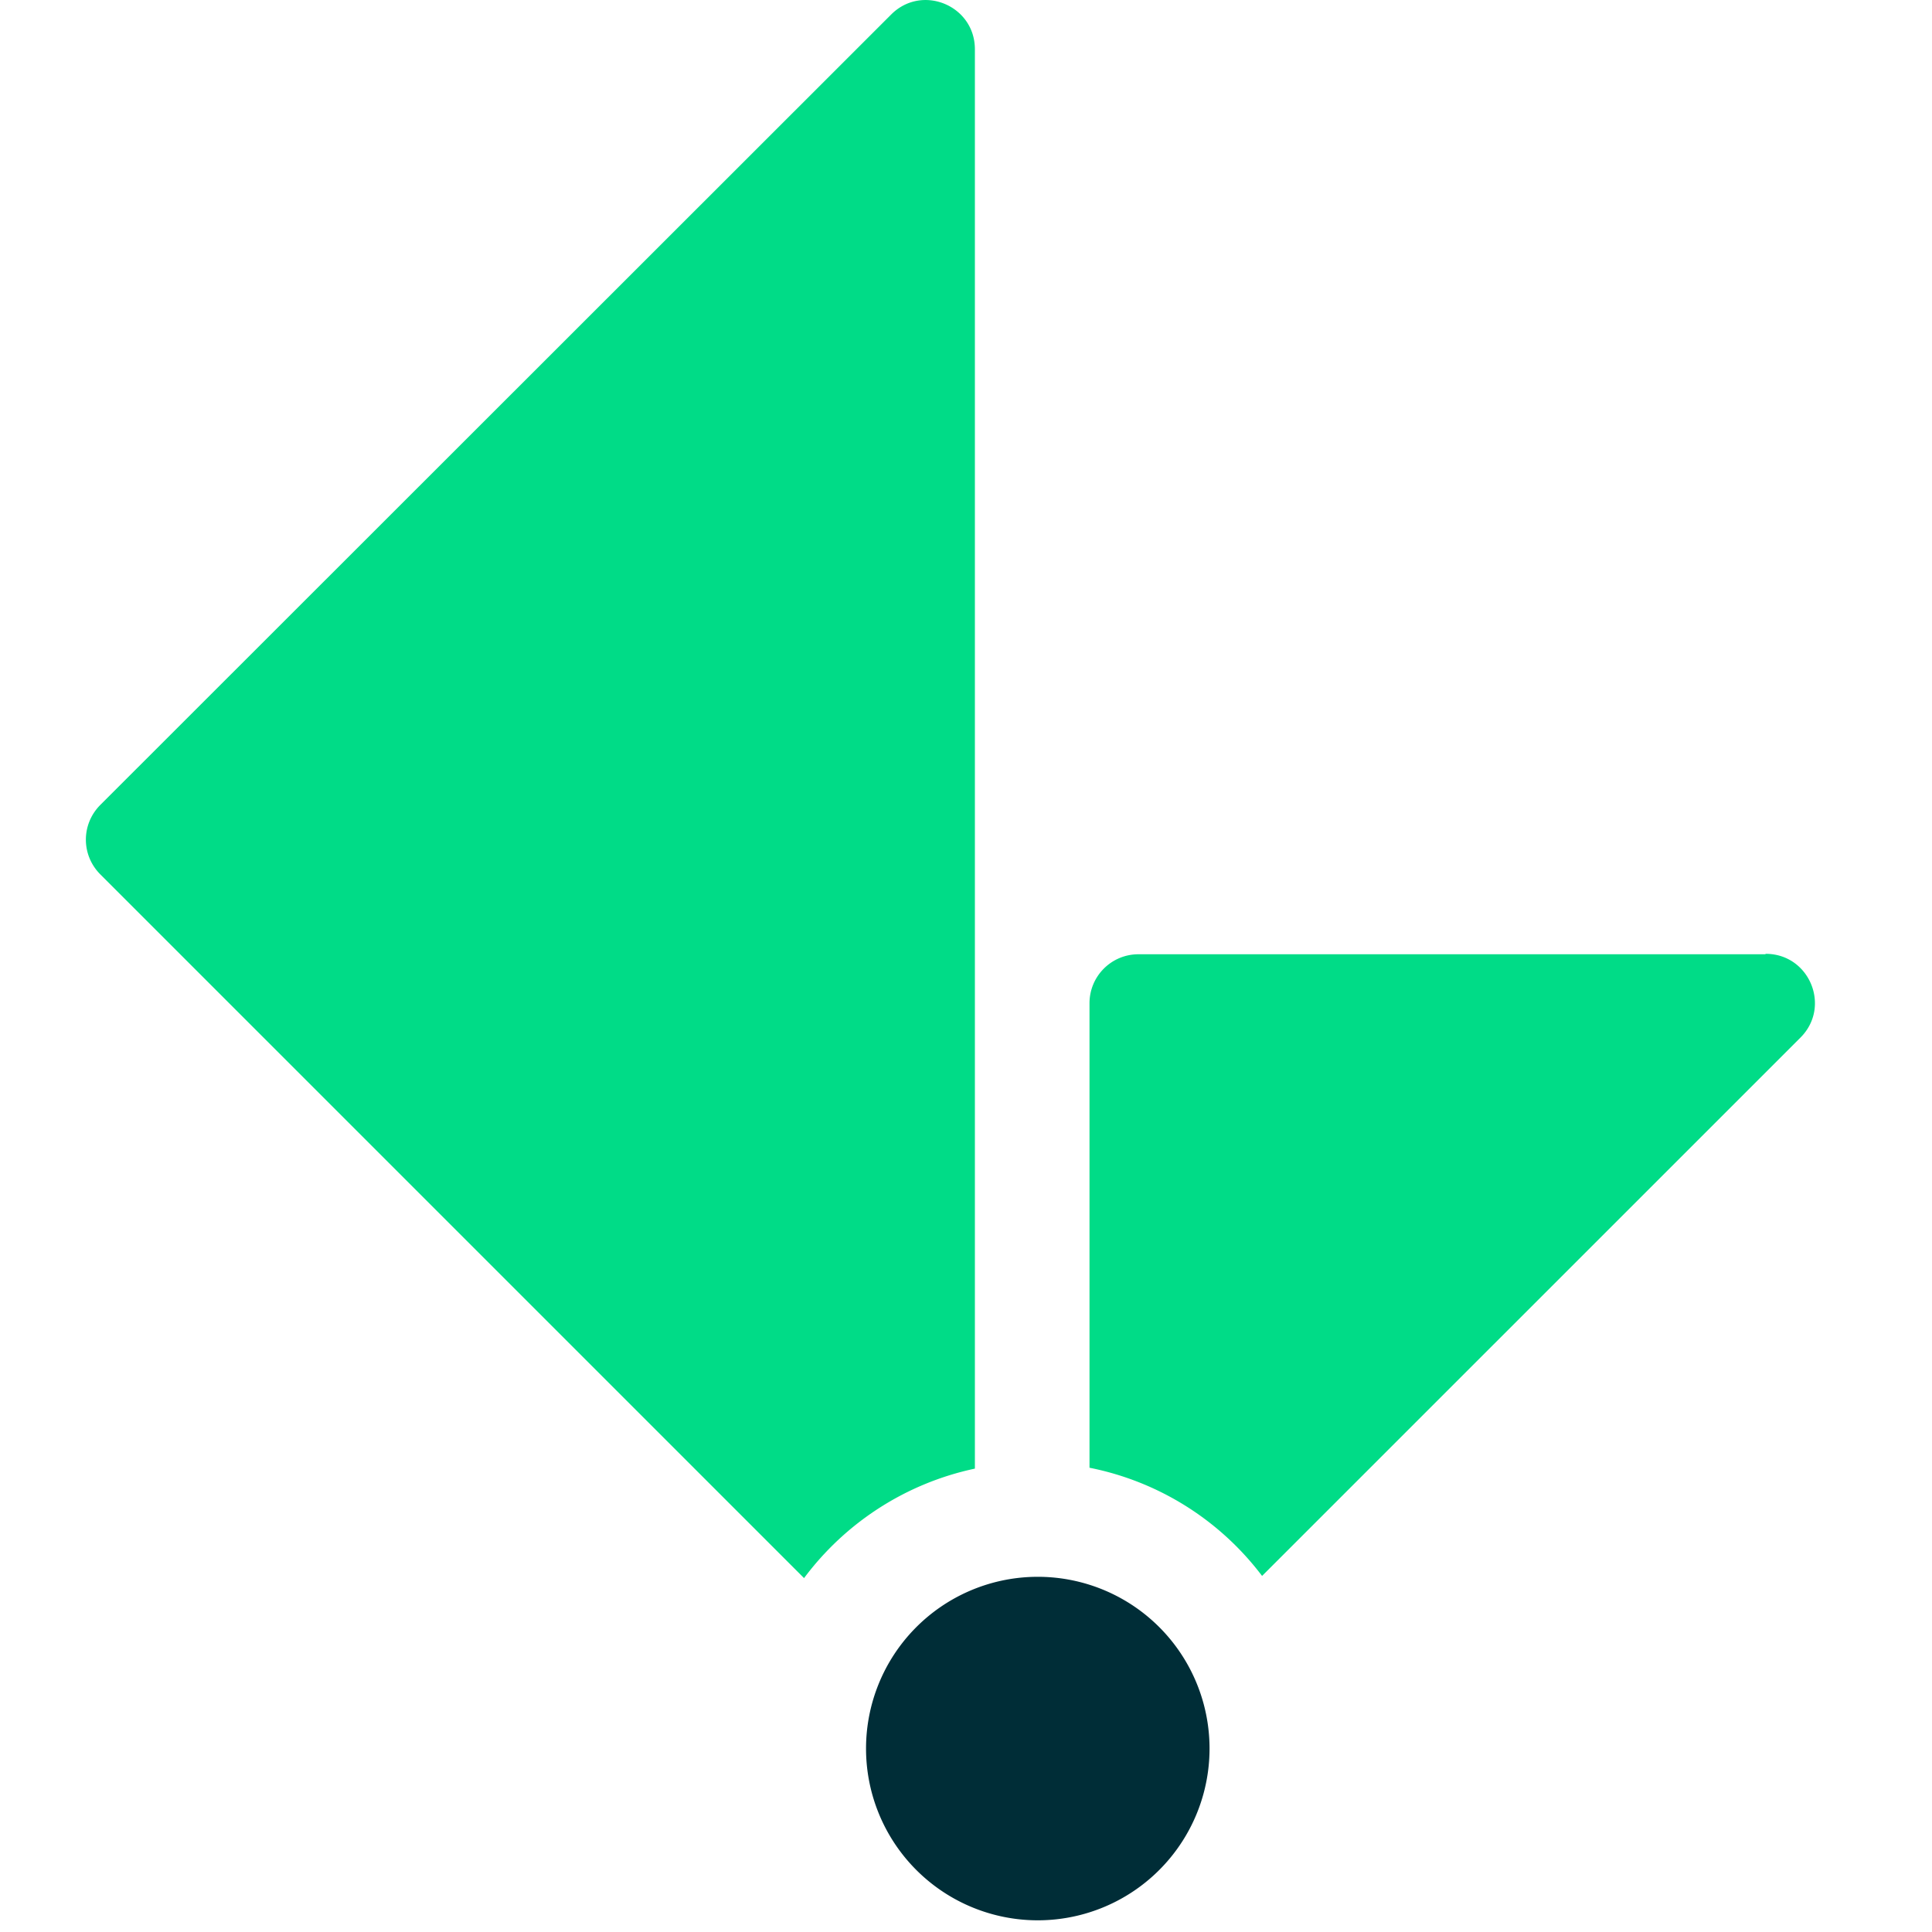
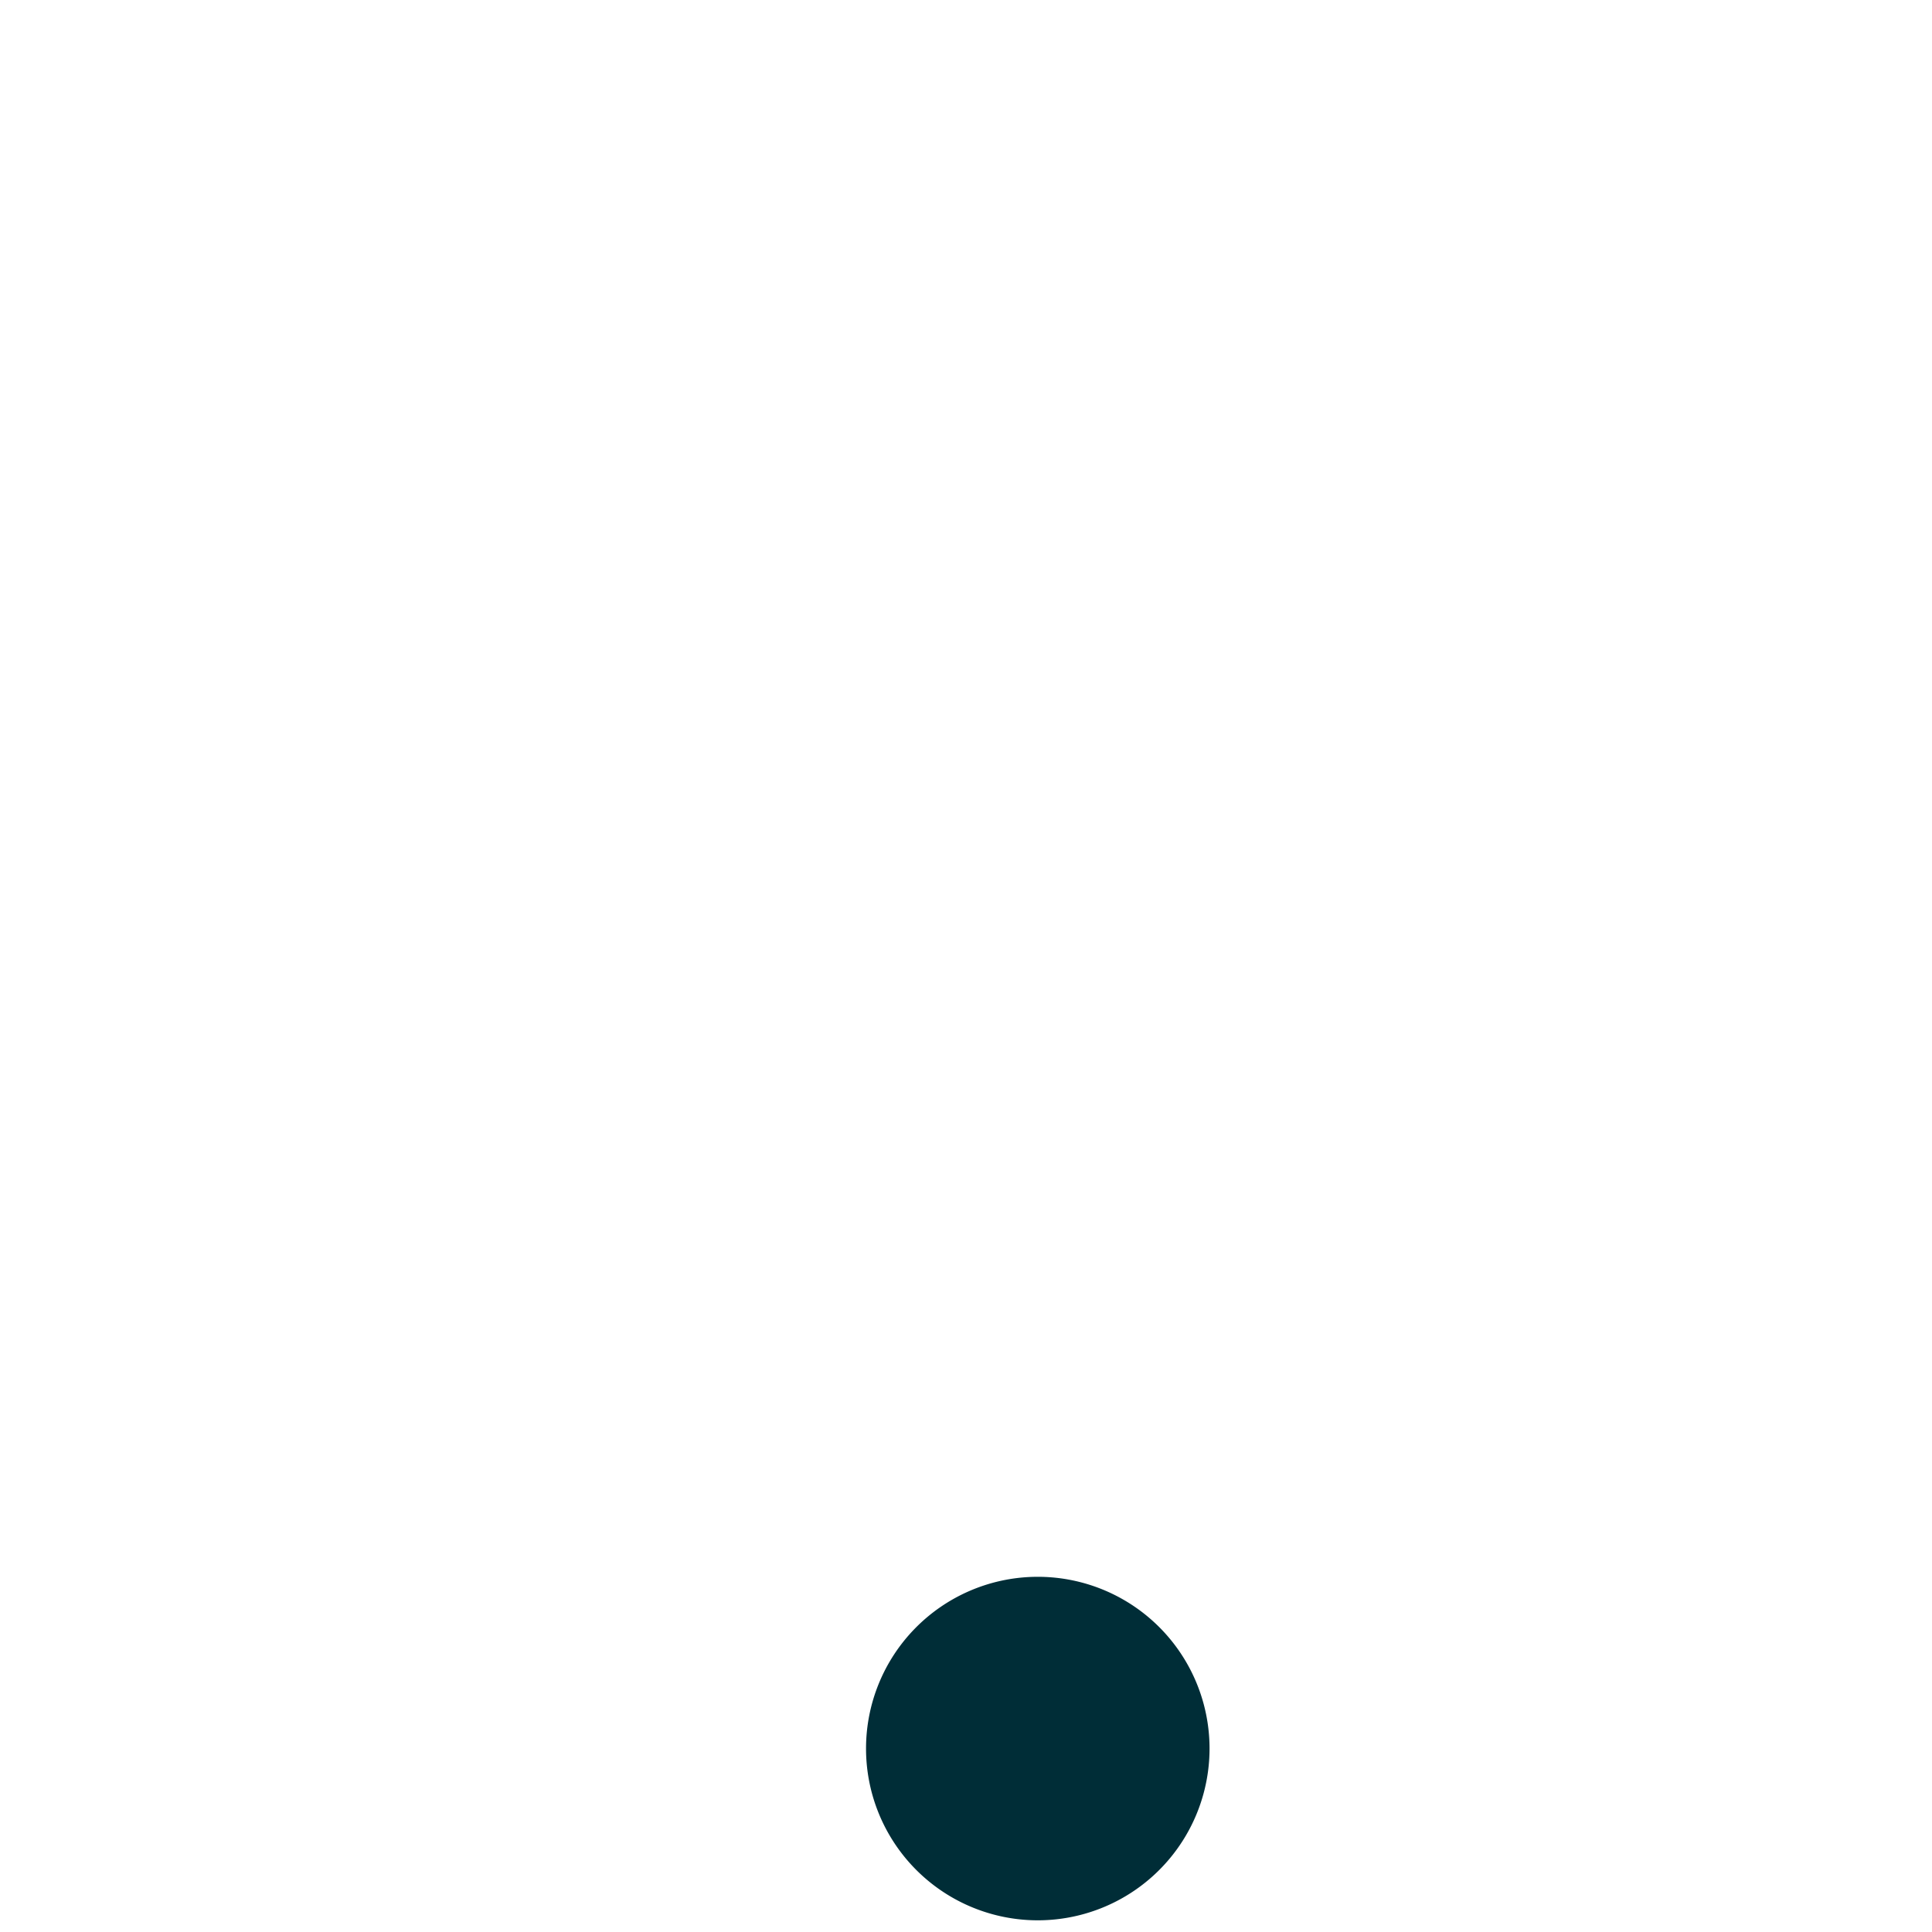
<svg xmlns="http://www.w3.org/2000/svg" width="40" height="40" viewBox="0 0 40 40" fill="none">
-   <path d="M20.184 30.406V1.02c0-.907-1.093-1.36-1.733-.72L2.078 16.664c-.4.4-.4 1.04 0 1.44l14.569 14.569a5.96 5.96 0 0 1 3.538-2.267zM36.549 19.757H23.57c-.56 0-1.013.454-1.013 1.014v9.617a5.924 5.924 0 0 1 3.573 2.24l11.147-11.146c.64-.64.186-1.734-.72-1.734l-.01.01z" fill="#00DC87" />
  <path d="M21.402 39.757a3.556 3.556 0 1 0 0-7.11 3.556 3.556 0 0 0 0 7.11z" fill="#002D37" />
</svg>